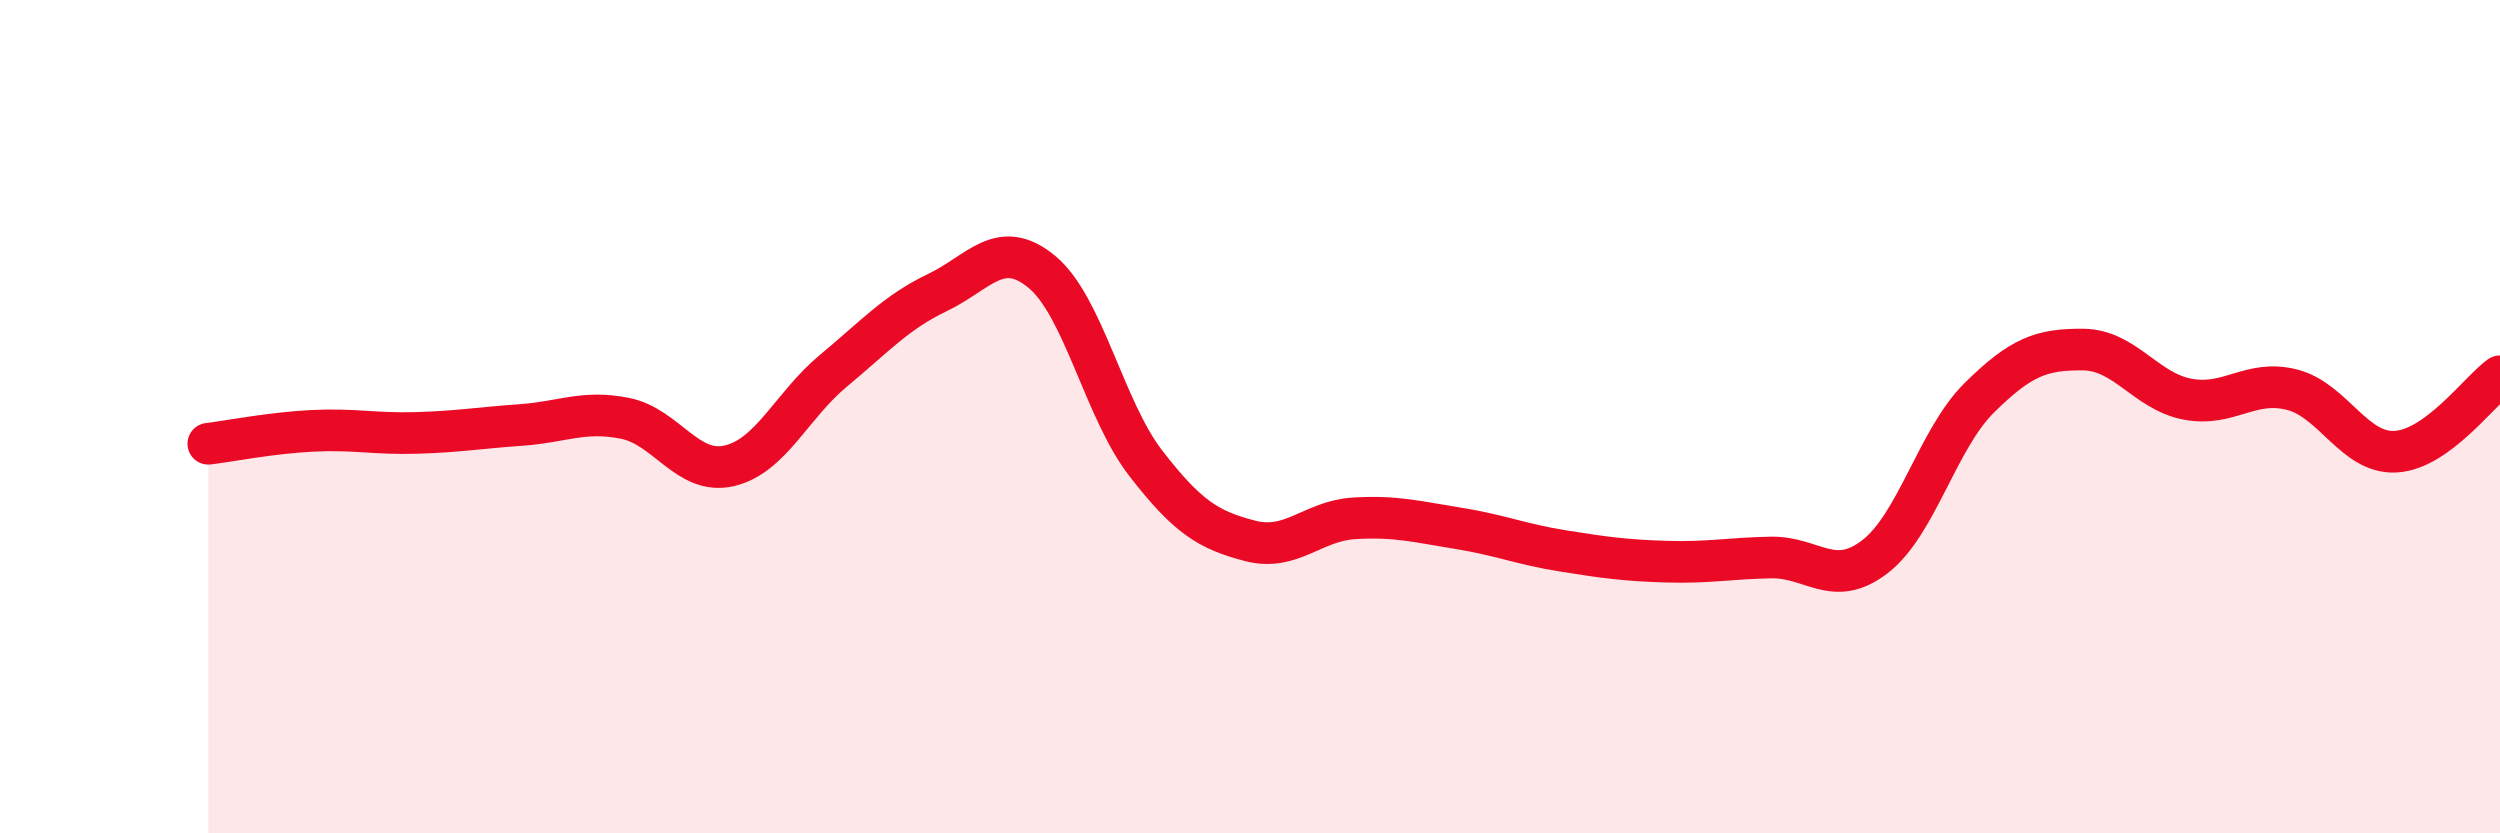
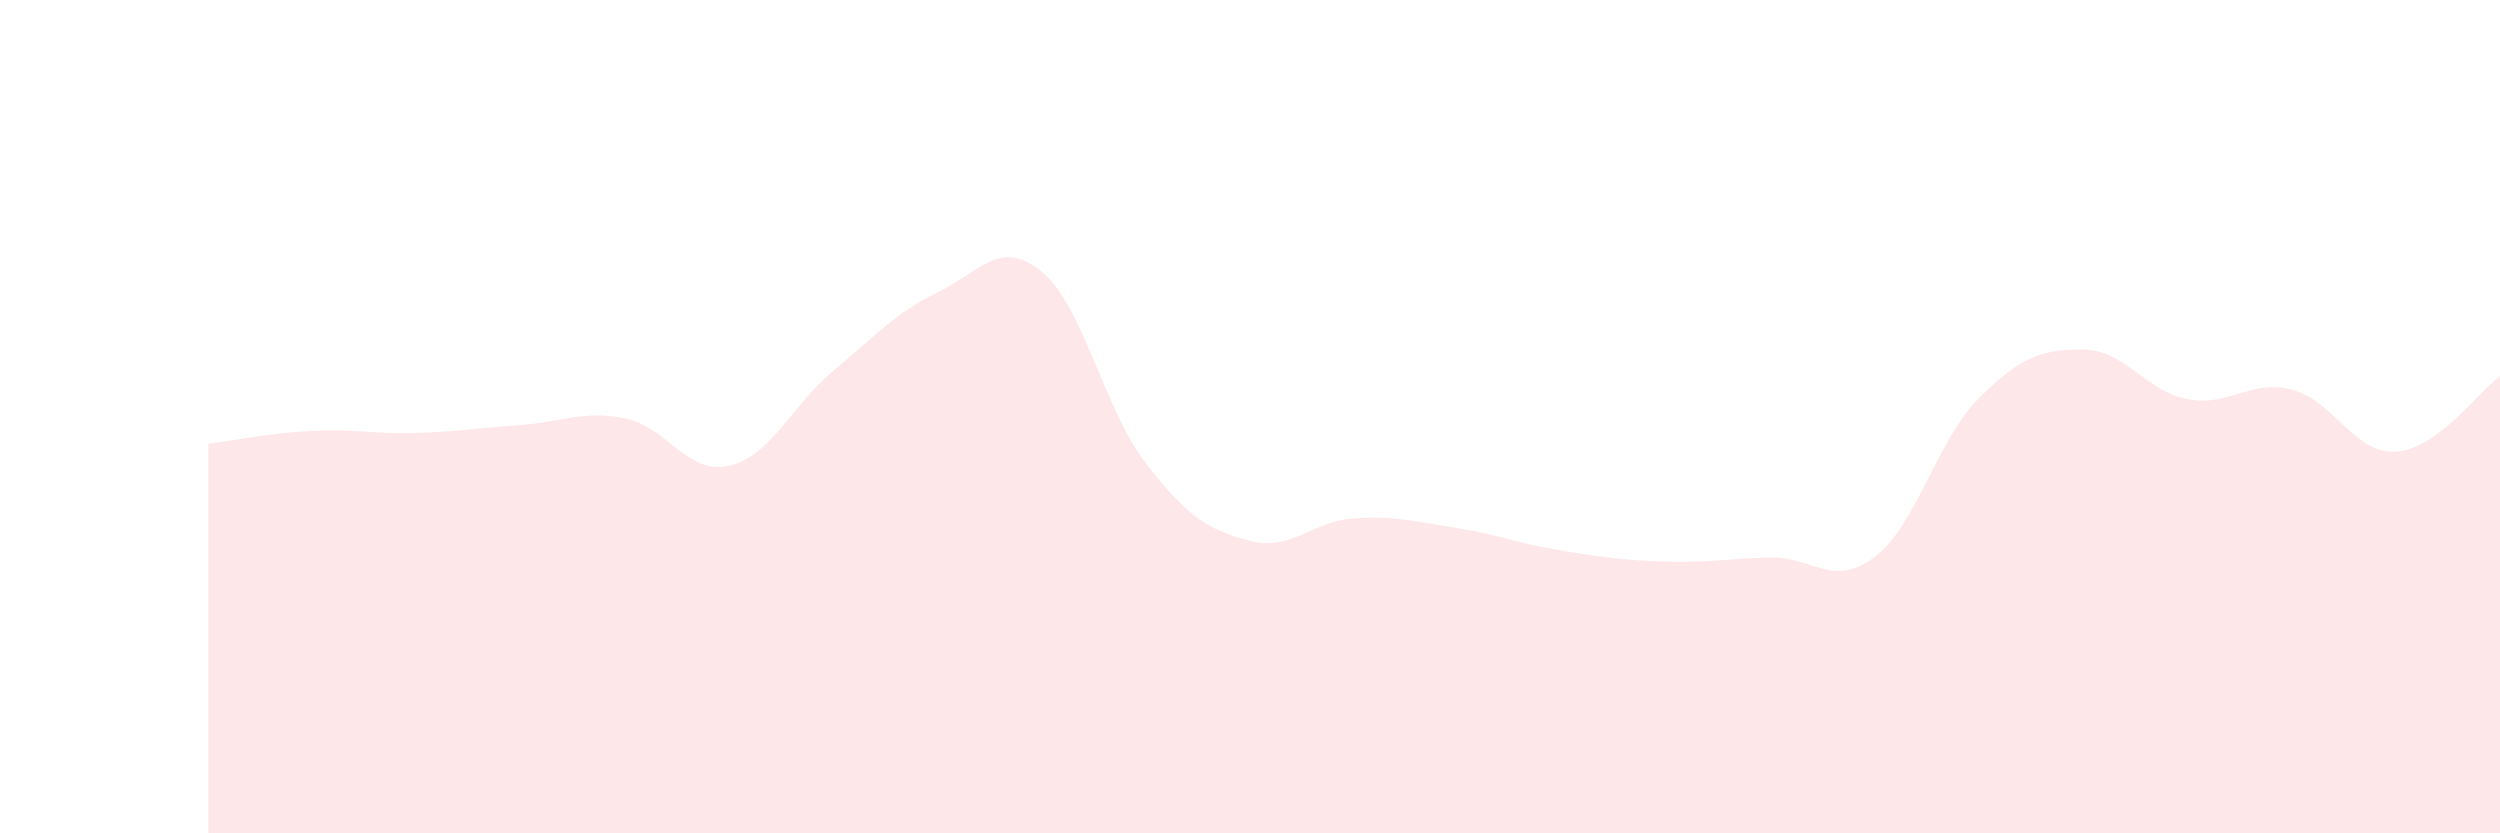
<svg xmlns="http://www.w3.org/2000/svg" width="60" height="20" viewBox="0 0 60 20">
  <path d="M 5,10.65 C 5.5,10.59 6.5,10.39 7.5,10.34 C 8.5,10.29 9,10.42 10,10.39 C 11,10.36 11.5,10.27 12.5,10.2 C 13.5,10.13 14,9.84 15,10.04 C 16,10.24 16.5,11.41 17.5,11.18 C 18.5,10.95 19,9.73 20,8.9 C 21,8.07 21.5,7.5 22.5,7.02 C 23.5,6.54 24,5.7 25,6.52 C 26,7.34 26.5,9.83 27.5,11.12 C 28.5,12.41 29,12.72 30,12.98 C 31,13.24 31.5,12.5 32.5,12.44 C 33.5,12.38 34,12.52 35,12.68 C 36,12.84 36.5,13.06 37.5,13.22 C 38.5,13.38 39,13.45 40,13.48 C 41,13.51 41.5,13.4 42.5,13.38 C 43.5,13.36 44,14.13 45,13.36 C 46,12.59 46.5,10.54 47.5,9.55 C 48.5,8.56 49,8.38 50,8.39 C 51,8.4 51.5,9.39 52.5,9.58 C 53.5,9.77 54,9.1 55,9.35 C 56,9.6 56.5,10.9 57.5,10.84 C 58.5,10.78 59.5,9.39 60,9.03L60 20L5 20Z" fill="#EB0A25" opacity="0.1" stroke-linecap="round" stroke-linejoin="round" />
-   <path d="M 5,10.65 C 5.5,10.59 6.5,10.39 7.5,10.34 C 8.5,10.29 9,10.42 10,10.39 C 11,10.36 11.5,10.27 12.5,10.2 C 13.5,10.13 14,9.84 15,10.04 C 16,10.24 16.5,11.41 17.5,11.18 C 18.5,10.95 19,9.73 20,8.9 C 21,8.07 21.5,7.5 22.5,7.02 C 23.5,6.54 24,5.7 25,6.52 C 26,7.34 26.5,9.83 27.5,11.12 C 28.5,12.41 29,12.72 30,12.98 C 31,13.24 31.5,12.5 32.5,12.44 C 33.5,12.38 34,12.52 35,12.68 C 36,12.84 36.5,13.06 37.5,13.22 C 38.5,13.38 39,13.45 40,13.48 C 41,13.51 41.5,13.4 42.5,13.38 C 43.5,13.36 44,14.13 45,13.36 C 46,12.59 46.5,10.54 47.5,9.55 C 48.5,8.56 49,8.38 50,8.39 C 51,8.4 51.5,9.39 52.5,9.58 C 53.5,9.77 54,9.1 55,9.35 C 56,9.6 56.5,10.9 57.5,10.84 C 58.5,10.78 59.5,9.39 60,9.03" stroke="#EB0A25" stroke-width="1" fill="none" stroke-linecap="round" stroke-linejoin="round" />
</svg>